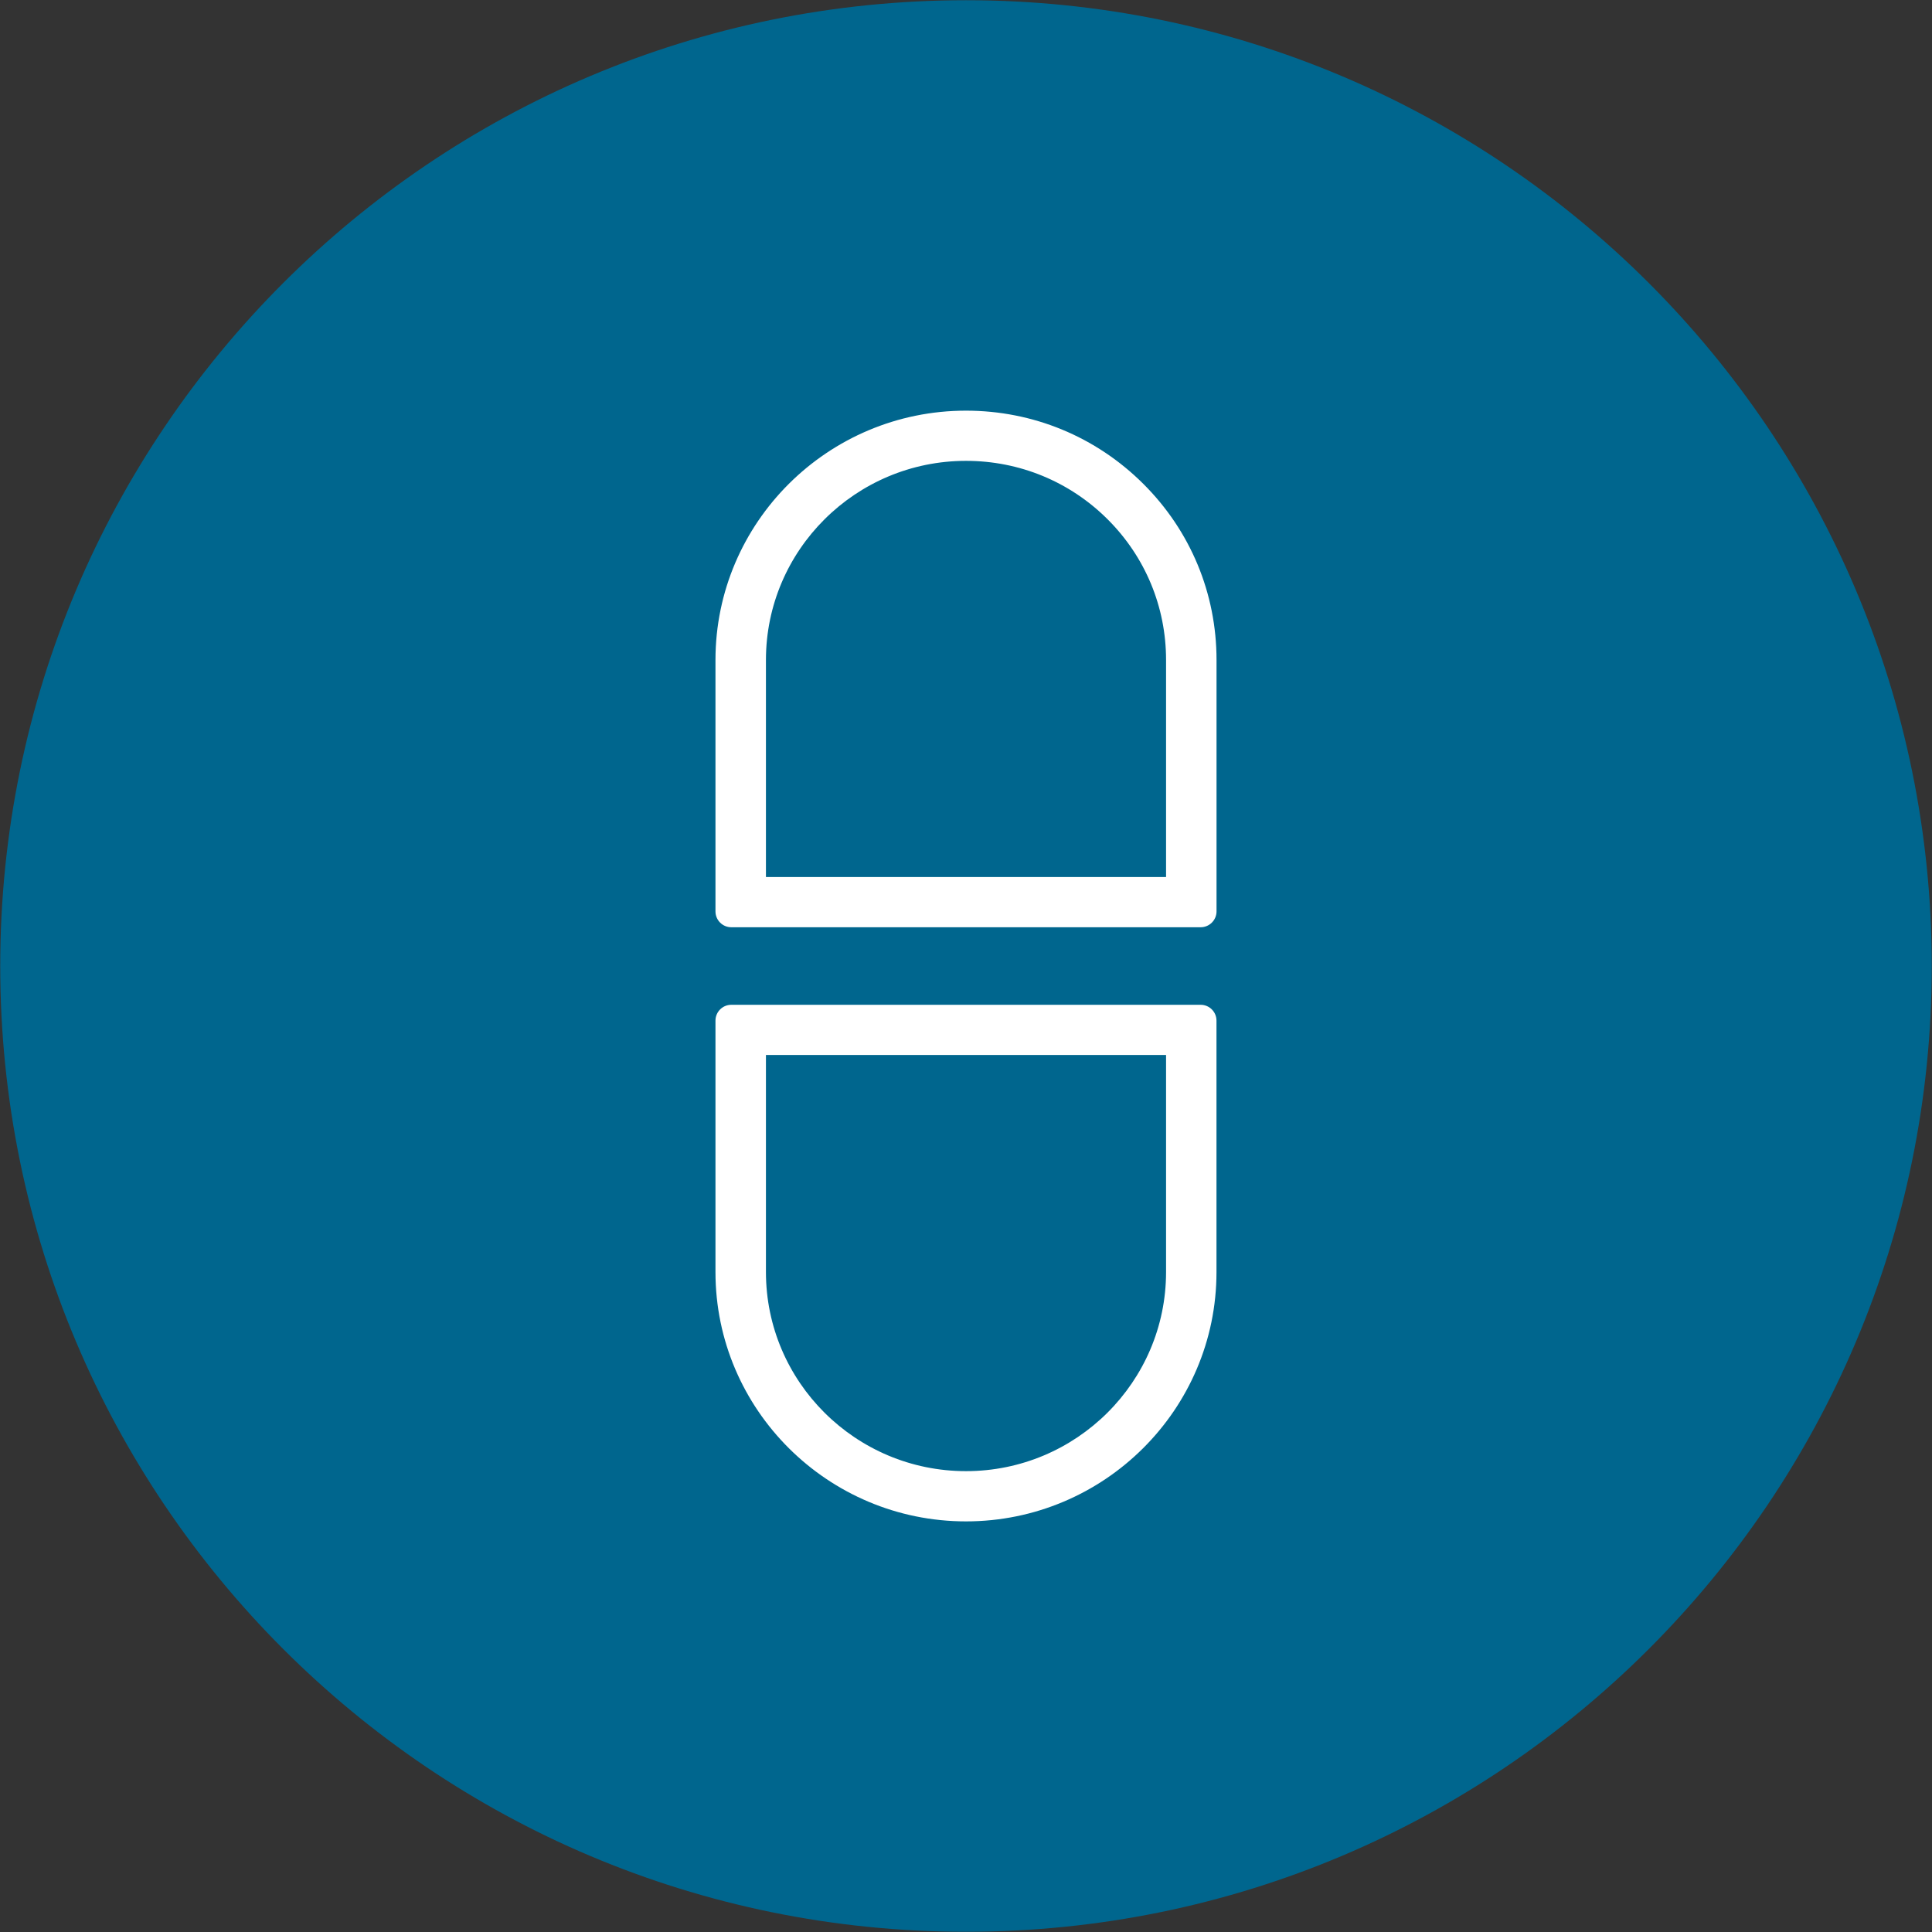
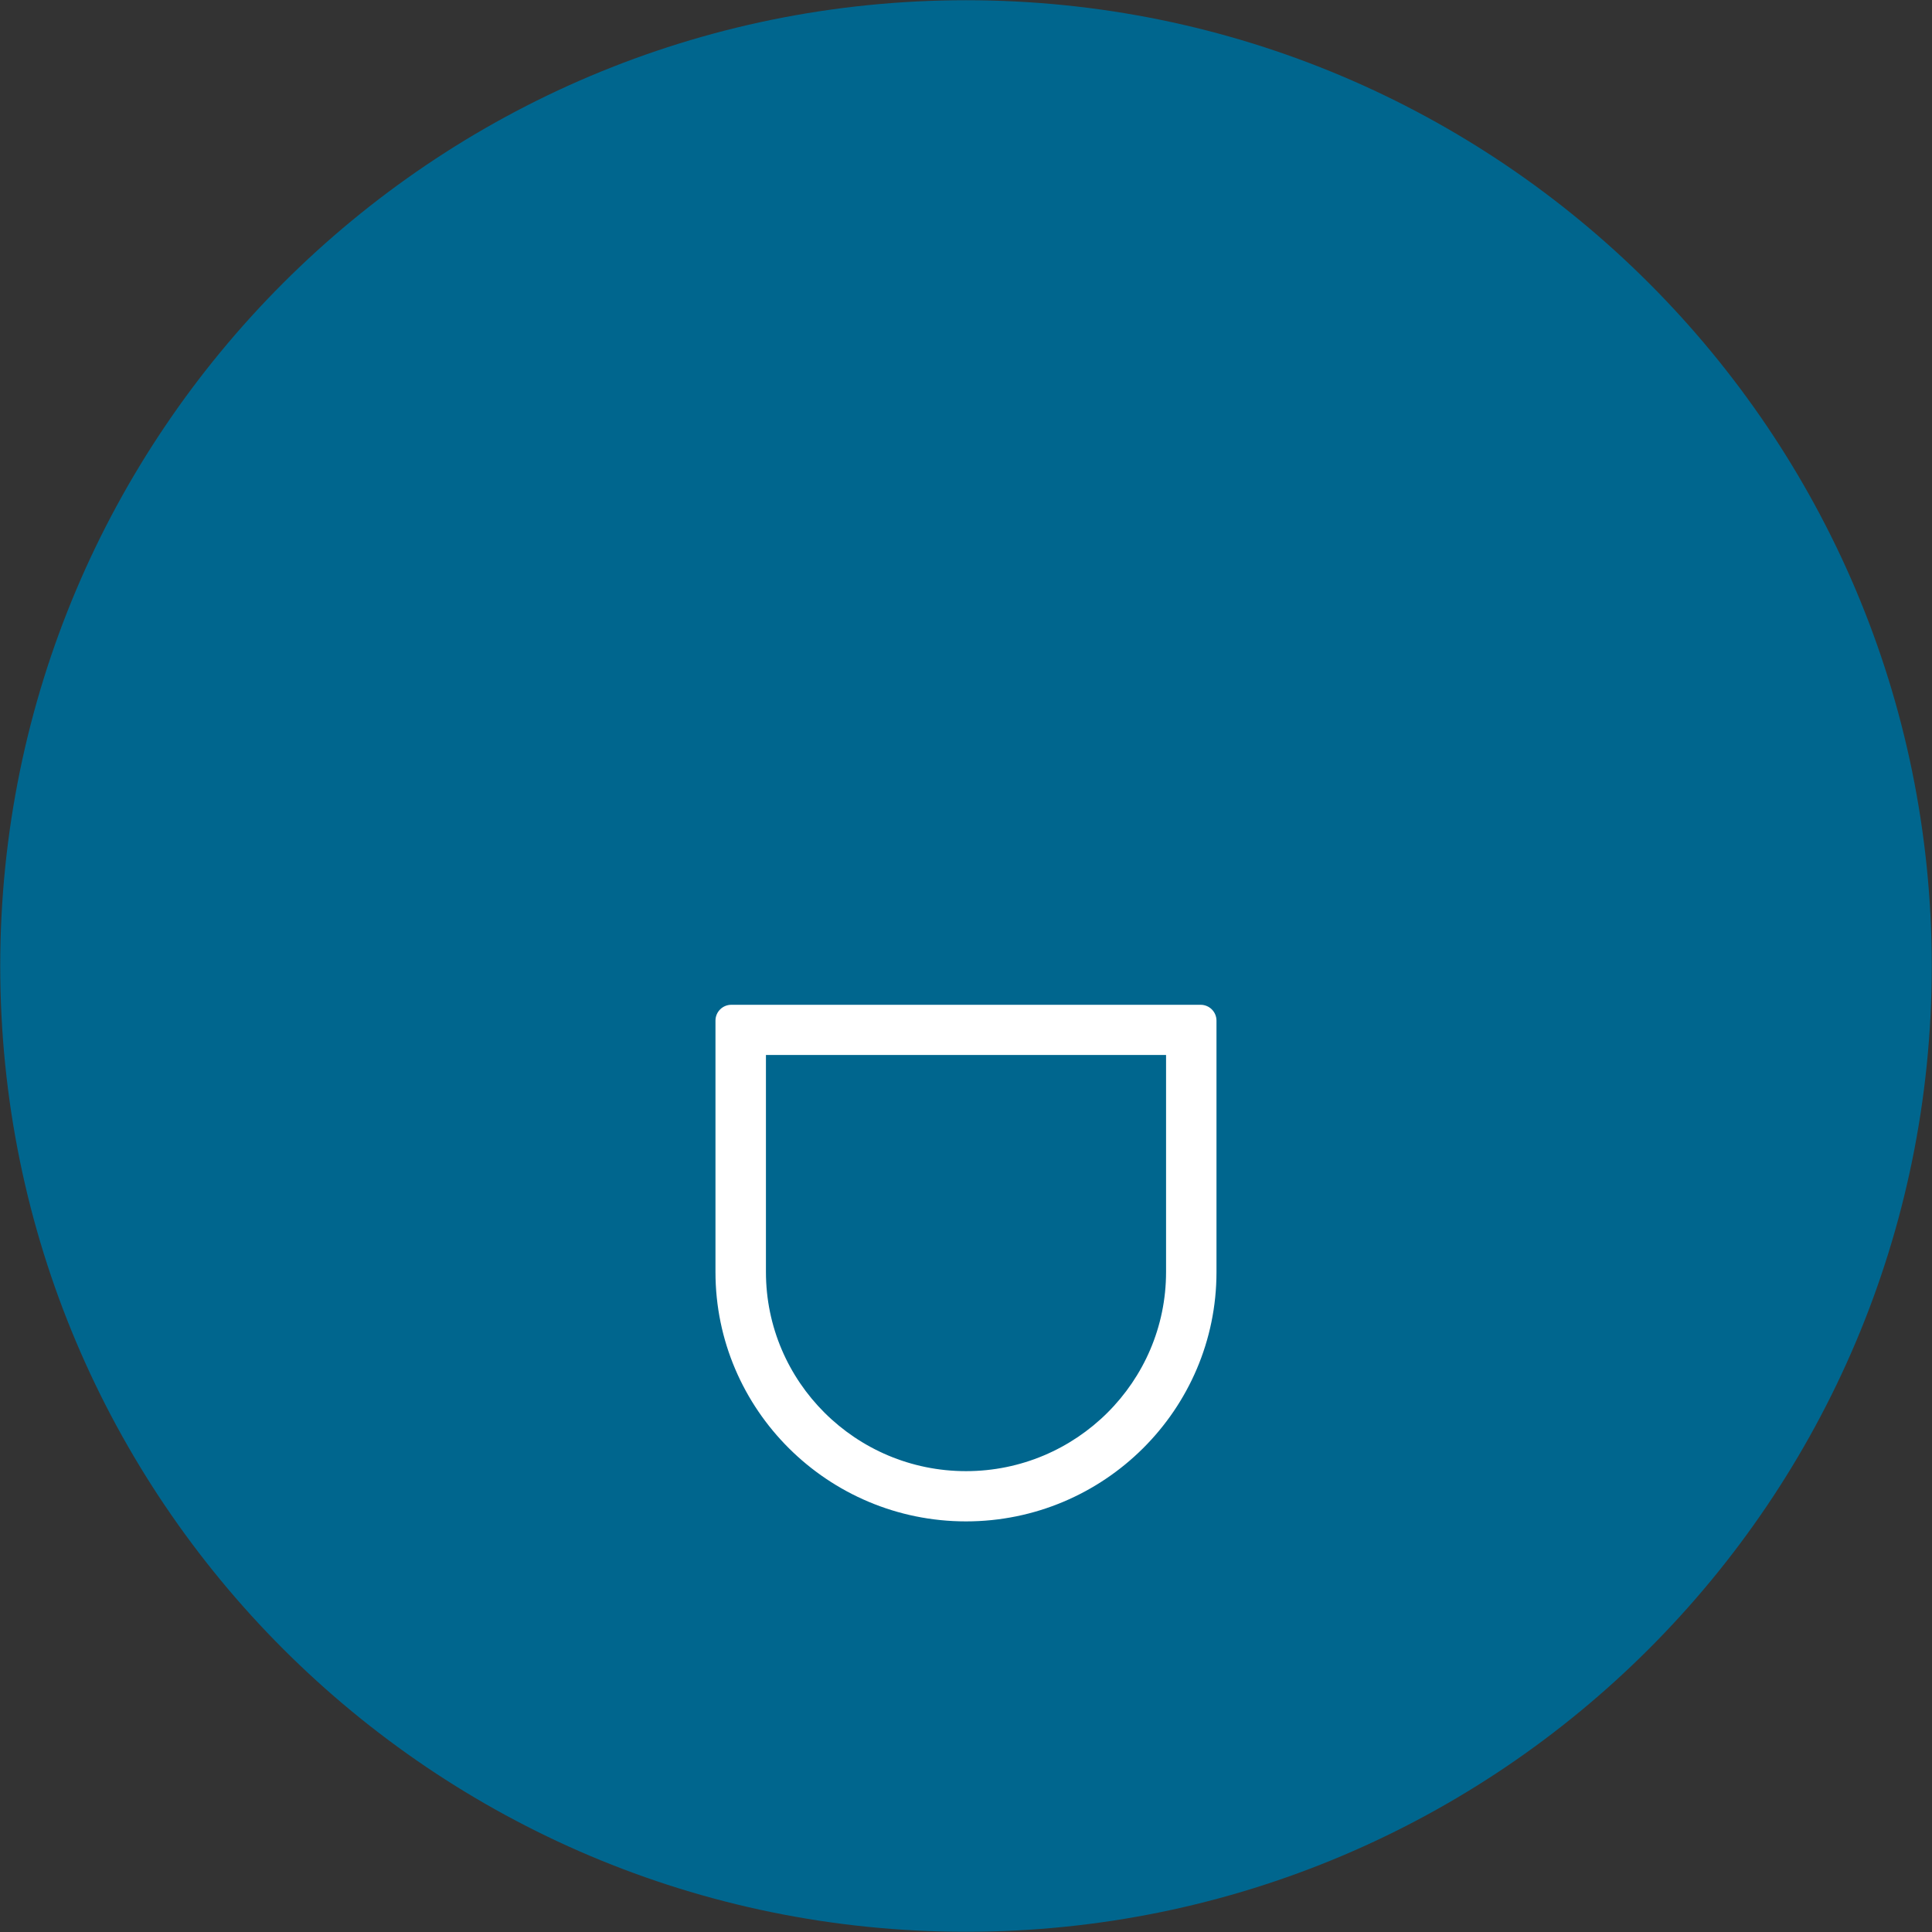
<svg xmlns="http://www.w3.org/2000/svg" width="768px" height="768px" viewBox="0 0 767.668 767.668">
  <rect x="0" y="0" width="767.668" height="767.668" fill="#333333" stroke="none" />
  <g id="31fd20bb-391d-4133-bace-fa86d85edd0f">
    <g style="">
      <g id="31fd20bb-391d-4133-bace-fa86d85edd0f-child-0">
        <path style="stroke: rgb(193,193,193); stroke-opacity: 1.00; stroke-width: 0; stroke-dasharray: none; stroke-linecap: butt; stroke-dashoffset: 0; stroke-linejoin: miter; stroke-miterlimit: 4; fill: rgb(0,102,142); fill-opacity: 1.00; fill-rule: nonzero; opacity: 1;" transform="matrix(1.805 0 0 1.805 383.834 383.834) matrix(1 0 0 1 0 0)  translate(-212.6, -212.6)" d="M 425.20 212.60 C 425.20 330.02 330.02 425.20 212.60 425.20 C 95.18 425.20 0.00 330.01 0.00 212.60 C 0.00 95.19 95.18 0.00 212.60 0.00 C 330.01 0.00 425.20 95.18 425.20 212.60" stroke-linecap="round" />
      </g>
      <g id="31fd20bb-391d-4133-bace-fa86d85edd0f-child-1">
-         <path style="stroke: rgb(193,193,193); stroke-opacity: 1.00; stroke-width: 0; stroke-dasharray: none; stroke-linecap: butt; stroke-dashoffset: 0; stroke-linejoin: miter; stroke-miterlimit: 4; fill: rgb(255,255,255); fill-opacity: 1.00; fill-rule: nonzero; opacity: 1;" transform="matrix(1.805 0 0 1.805 383.834 383.834) matrix(1 0 0 1 0 -65.39)  translate(-212.6, -147.21)" d="M 264.25 204.07 L 160.94 204.07 C 159.01 204.07 157.45 202.51 157.45 200.58 L 157.45 145.24 C 157.45 114.97 182.19 90.35 212.60 90.35 C 227.33 90.35 241.18 96.06 251.61 106.44 C 262.02 116.80 267.75 130.58 267.75 145.24 L 267.75 200.58 C 267.75 202.50 266.18 204.07 264.25 204.07 z M 168.56 193.01 L 256.64 193.01 L 256.64 145.23 C 256.64 133.52 252.06 122.52 243.75 114.24 C 235.43 105.96 224.36 101.40 212.60 101.40 C 188.32 101.40 168.56 121.06 168.56 145.23 L 168.56 193.01 z" stroke-linecap="round" />
-       </g>
+         </g>
      <g id="31fd20bb-391d-4133-bace-fa86d85edd0f-child-2">
        <path style="stroke: rgb(193,193,193); stroke-opacity: 1.00; stroke-width: 0; stroke-dasharray: none; stroke-linecap: butt; stroke-dashoffset: 0; stroke-linejoin: miter; stroke-miterlimit: 4; fill: rgb(255,255,255); fill-opacity: 1.00; fill-rule: nonzero; opacity: 1;" transform="matrix(1.805 0 0 1.805 383.834 383.834) matrix(1 0 0 1 -0.005 65.4)  translate(-212.595, -278)" d="M 212.60 334.86 C 182.19 334.86 157.45 310.24 157.45 279.97 L 157.45 224.63 C 157.45 222.70 159.01 221.14 160.94 221.14 L 264.25 221.14 C 266.18 221.14 267.74 222.70 267.74 224.63 L 267.74 279.97 C 267.75 310.23 243.01 334.86 212.60 334.86 z M 168.56 232.19 L 168.56 279.97 C 168.56 304.14 188.31 323.80 212.60 323.80 C 236.88 323.80 256.64 304.14 256.64 279.97 L 256.64 232.19 L 168.56 232.19 z" stroke-linecap="round" />
      </g>
    </g>
  </g>
</svg>